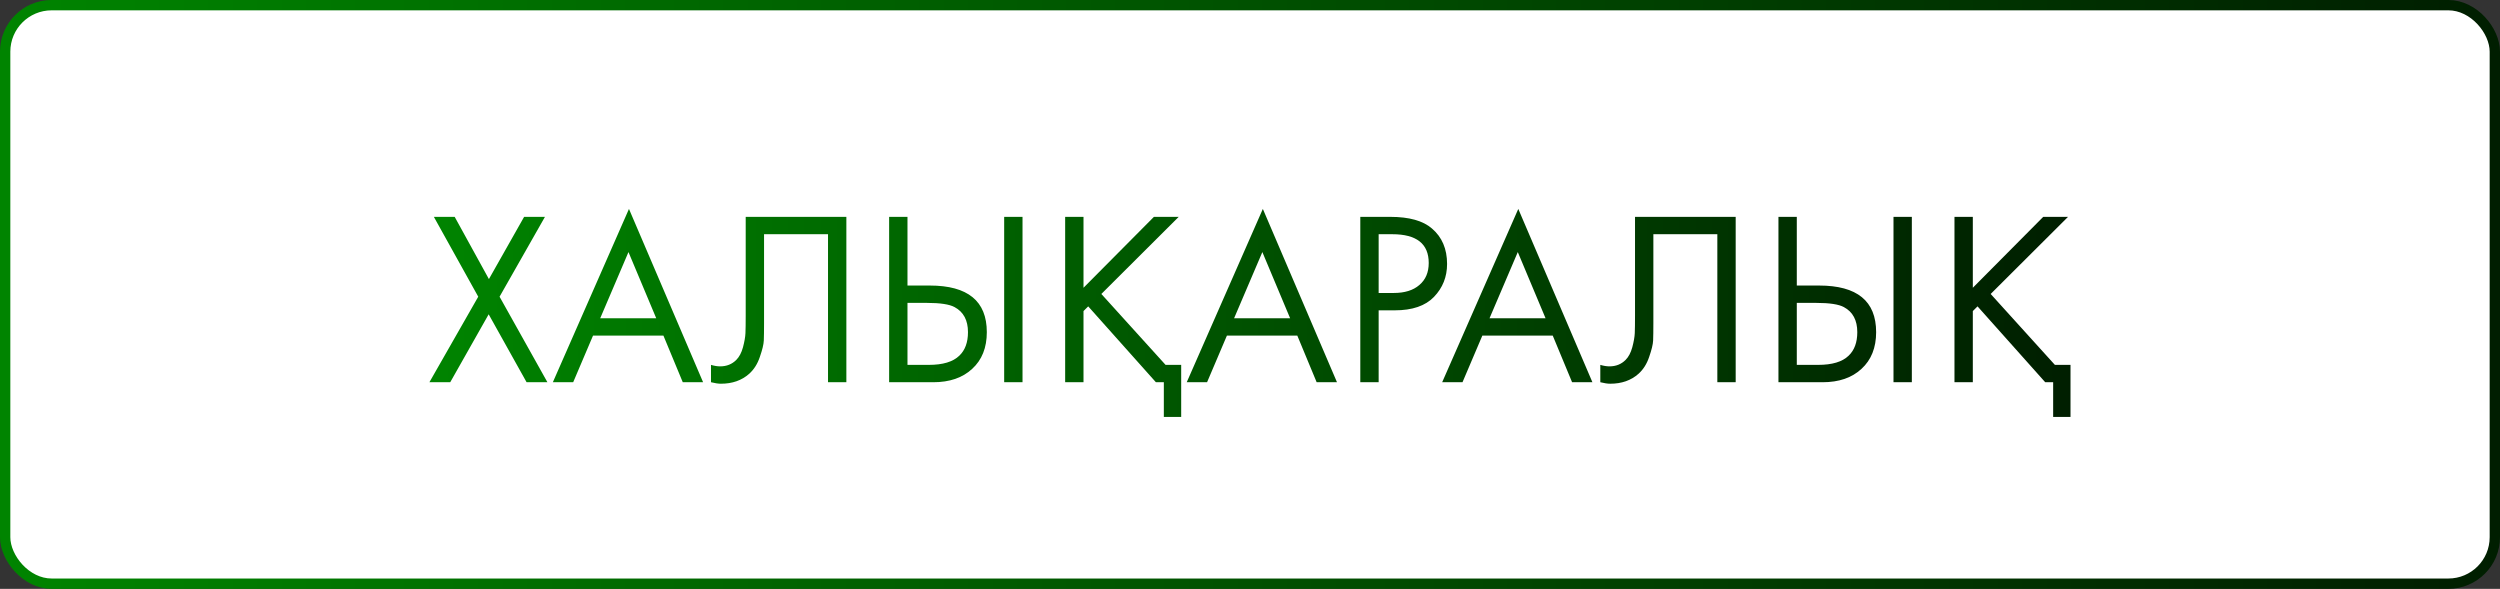
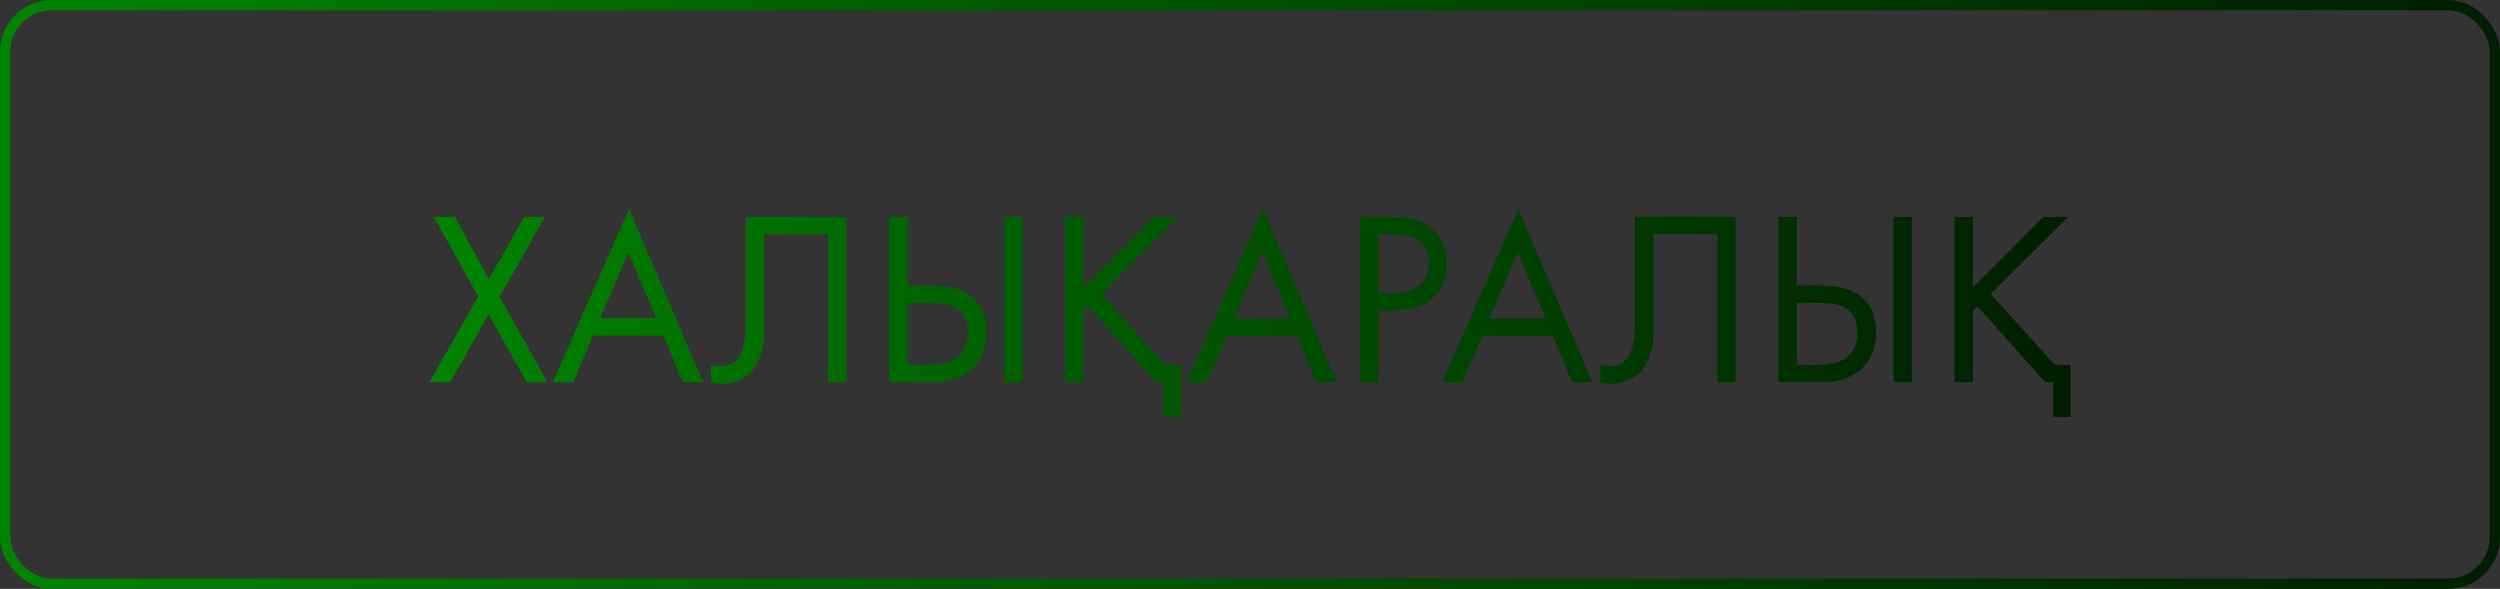
<svg xmlns="http://www.w3.org/2000/svg" width="242" height="57" viewBox="0 0 242 57" fill="none">
  <rect x="0" y="0" width="242" height="57" fill="#333333" stroke="none" />
-   <rect x="0.5" y="0.5" width="241" height="56" rx="4.5" fill="white" />
  <rect x="0.5" y="0.5" width="241" height="56" rx="4.5" stroke="url(#paint0_linear_1187_2120)" />
  <path d="M41.566 37L46.294 28.72L41.998 20.992H44.014L47.327 27.016L50.734 20.992H52.751L48.358 28.72L52.99 37H50.974L47.303 30.424L43.583 37H41.566ZM66.092 37L64.22 32.488H57.404L55.484 37H53.516L60.884 20.224L68.06 37H66.092ZM58.1 30.808H63.524L60.836 24.4L58.1 30.808ZM72.184 20.992H81.928V37H80.152V22.672H73.96V31.264C73.96 32.016 73.952 32.584 73.936 32.968C73.92 33.336 73.792 33.864 73.552 34.552C73.328 35.224 72.984 35.768 72.52 36.184C71.8 36.824 70.888 37.144 69.784 37.144C69.528 37.144 69.208 37.096 68.824 37V35.32C69.144 35.416 69.44 35.464 69.712 35.464C70.336 35.464 70.856 35.256 71.272 34.84C71.56 34.552 71.776 34.144 71.92 33.616C72.064 33.072 72.144 32.616 72.16 32.248C72.176 31.88 72.184 31.312 72.184 30.544V20.992ZM86.068 37V20.992H87.844V27.64H90.004C93.684 27.64 95.524 29.144 95.524 32.152C95.524 33.656 95.052 34.84 94.108 35.704C93.18 36.568 91.924 37 90.34 37H86.068ZM87.844 29.32V35.32H89.908C91.268 35.32 92.252 35.024 92.86 34.432C93.42 33.904 93.7 33.144 93.7 32.152C93.7 31 93.268 30.192 92.404 29.728C91.908 29.456 91.012 29.32 89.716 29.32H87.844ZM97.204 20.992H98.98V37H97.204V20.992ZM103.107 20.992H104.883V27.856L111.699 20.992H114.099L106.611 28.456L112.827 35.32H114.339V40.36H112.659V37H111.891L105.339 29.656L104.883 30.112V37H103.107V20.992ZM127.452 37L125.58 32.488H118.764L116.844 37H114.876L122.244 20.224L129.42 37H127.452ZM119.46 30.808H124.884L122.196 24.4L119.46 30.808ZM131.677 20.992H134.581C136.405 20.992 137.749 21.368 138.613 22.12C139.589 22.952 140.077 24.096 140.077 25.552C140.077 26.8 139.653 27.864 138.805 28.744C137.973 29.608 136.709 30.04 135.013 30.04H133.453V37H131.677V20.992ZM133.453 22.672V28.36H134.917C135.973 28.36 136.797 28.104 137.389 27.592C137.997 27.08 138.301 26.368 138.301 25.456C138.301 23.6 137.125 22.672 134.773 22.672H133.453ZM152.178 37L150.306 32.488H143.49L141.57 37H139.602L146.97 20.224L154.146 37H152.178ZM144.186 30.808H149.61L146.922 24.4L144.186 30.808ZM158.27 20.992H168.014V37H166.238V22.672H160.046V31.264C160.046 32.016 160.038 32.584 160.022 32.968C160.006 33.336 159.878 33.864 159.638 34.552C159.414 35.224 159.07 35.768 158.606 36.184C157.886 36.824 156.974 37.144 155.87 37.144C155.614 37.144 155.294 37.096 154.91 37V35.32C155.23 35.416 155.526 35.464 155.798 35.464C156.422 35.464 156.942 35.256 157.358 34.84C157.646 34.552 157.862 34.144 158.006 33.616C158.15 33.072 158.23 32.616 158.246 32.248C158.262 31.88 158.27 31.312 158.27 30.544V20.992ZM172.154 37V20.992H173.93V27.64H176.09C179.77 27.64 181.61 29.144 181.61 32.152C181.61 33.656 181.138 34.84 180.194 35.704C179.266 36.568 178.01 37 176.426 37H172.154ZM173.93 29.32V35.32H175.994C177.354 35.32 178.338 35.024 178.946 34.432C179.506 33.904 179.786 33.144 179.786 32.152C179.786 31 179.354 30.192 178.49 29.728C177.994 29.456 177.098 29.32 175.802 29.32H173.93ZM183.29 20.992H185.066V37H183.29V20.992ZM189.193 20.992H190.969V27.856L197.785 20.992H200.185L192.697 28.456L198.913 35.32H200.425V40.36H198.745V37H197.977L191.425 29.656L190.969 30.112V37H189.193V20.992Z" fill="url(#paint1_linear_1187_2120)" />
  <defs>
    <linearGradient id="paint0_linear_1187_2120" x1="0" y1="28.5" x2="242" y2="28.5" gradientUnits="userSpaceOnUse">
      <stop stop-color="#008400" />
      <stop offset="1" stop-color="#001E00" />
    </linearGradient>
    <linearGradient id="paint1_linear_1187_2120" x1="41" y1="28.5" x2="201" y2="28.5" gradientUnits="userSpaceOnUse">
      <stop stop-color="#008400" />
      <stop offset="1" stop-color="#001E00" />
    </linearGradient>
  </defs>
</svg>